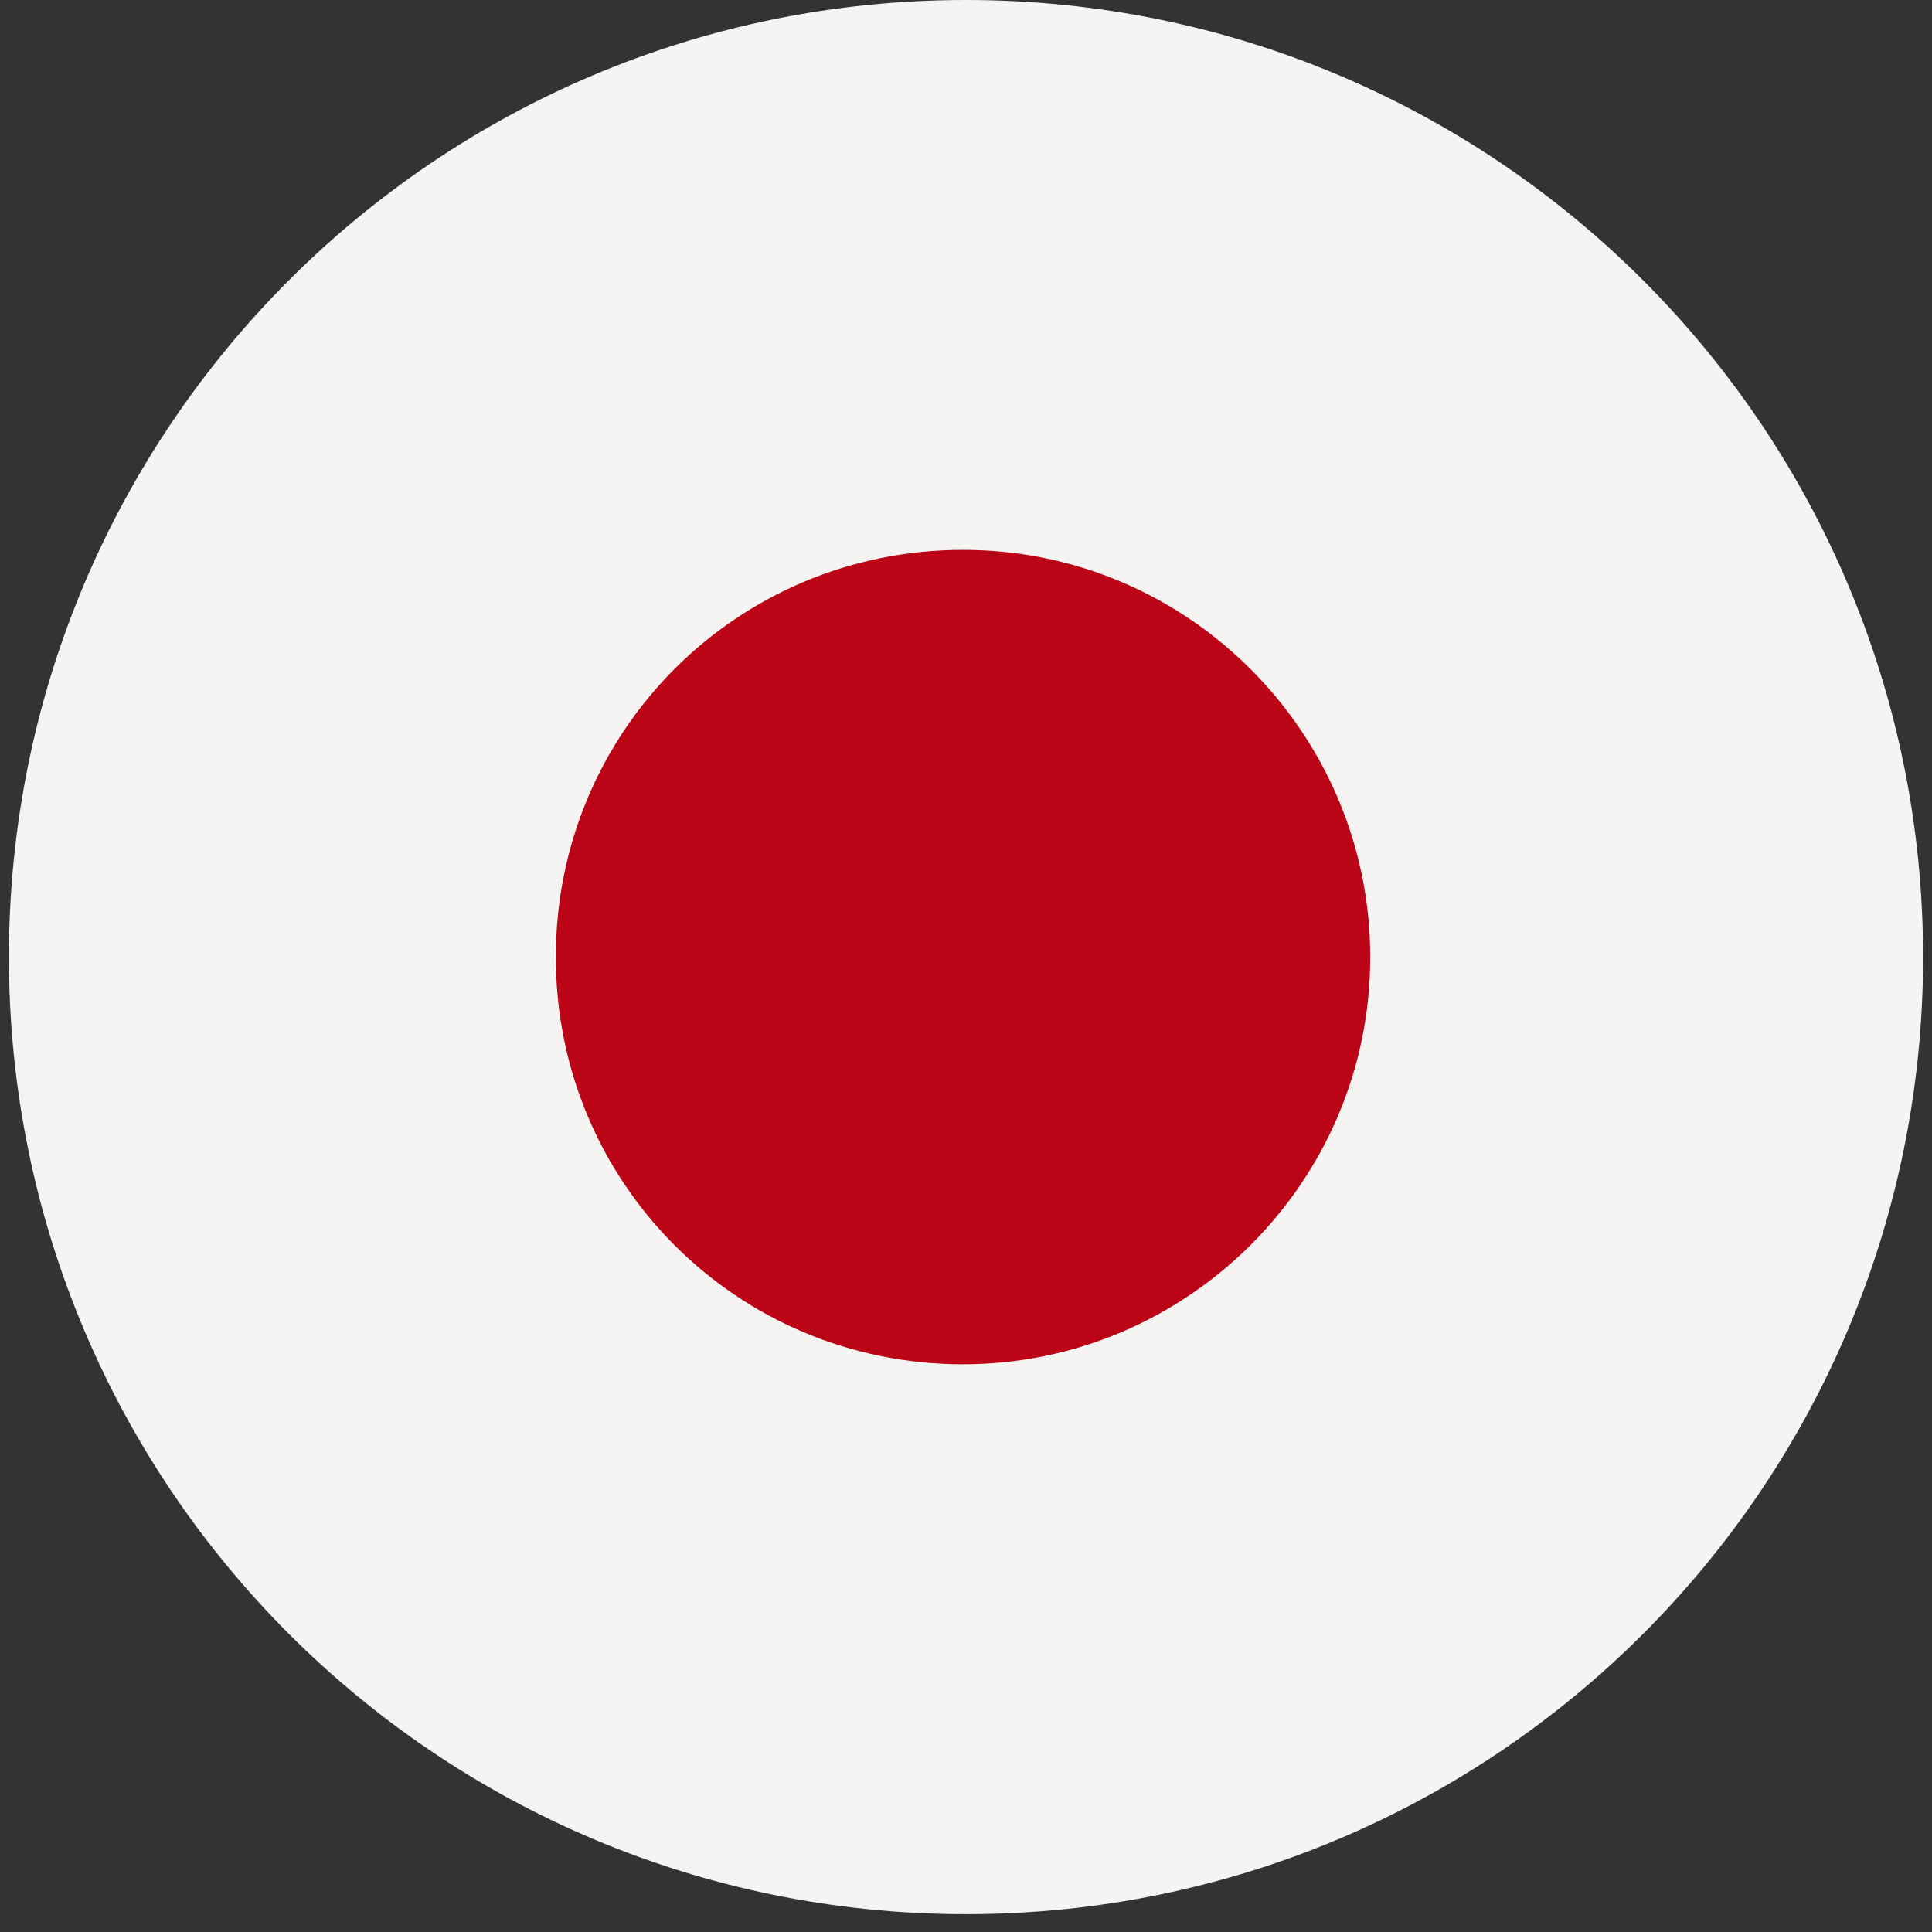
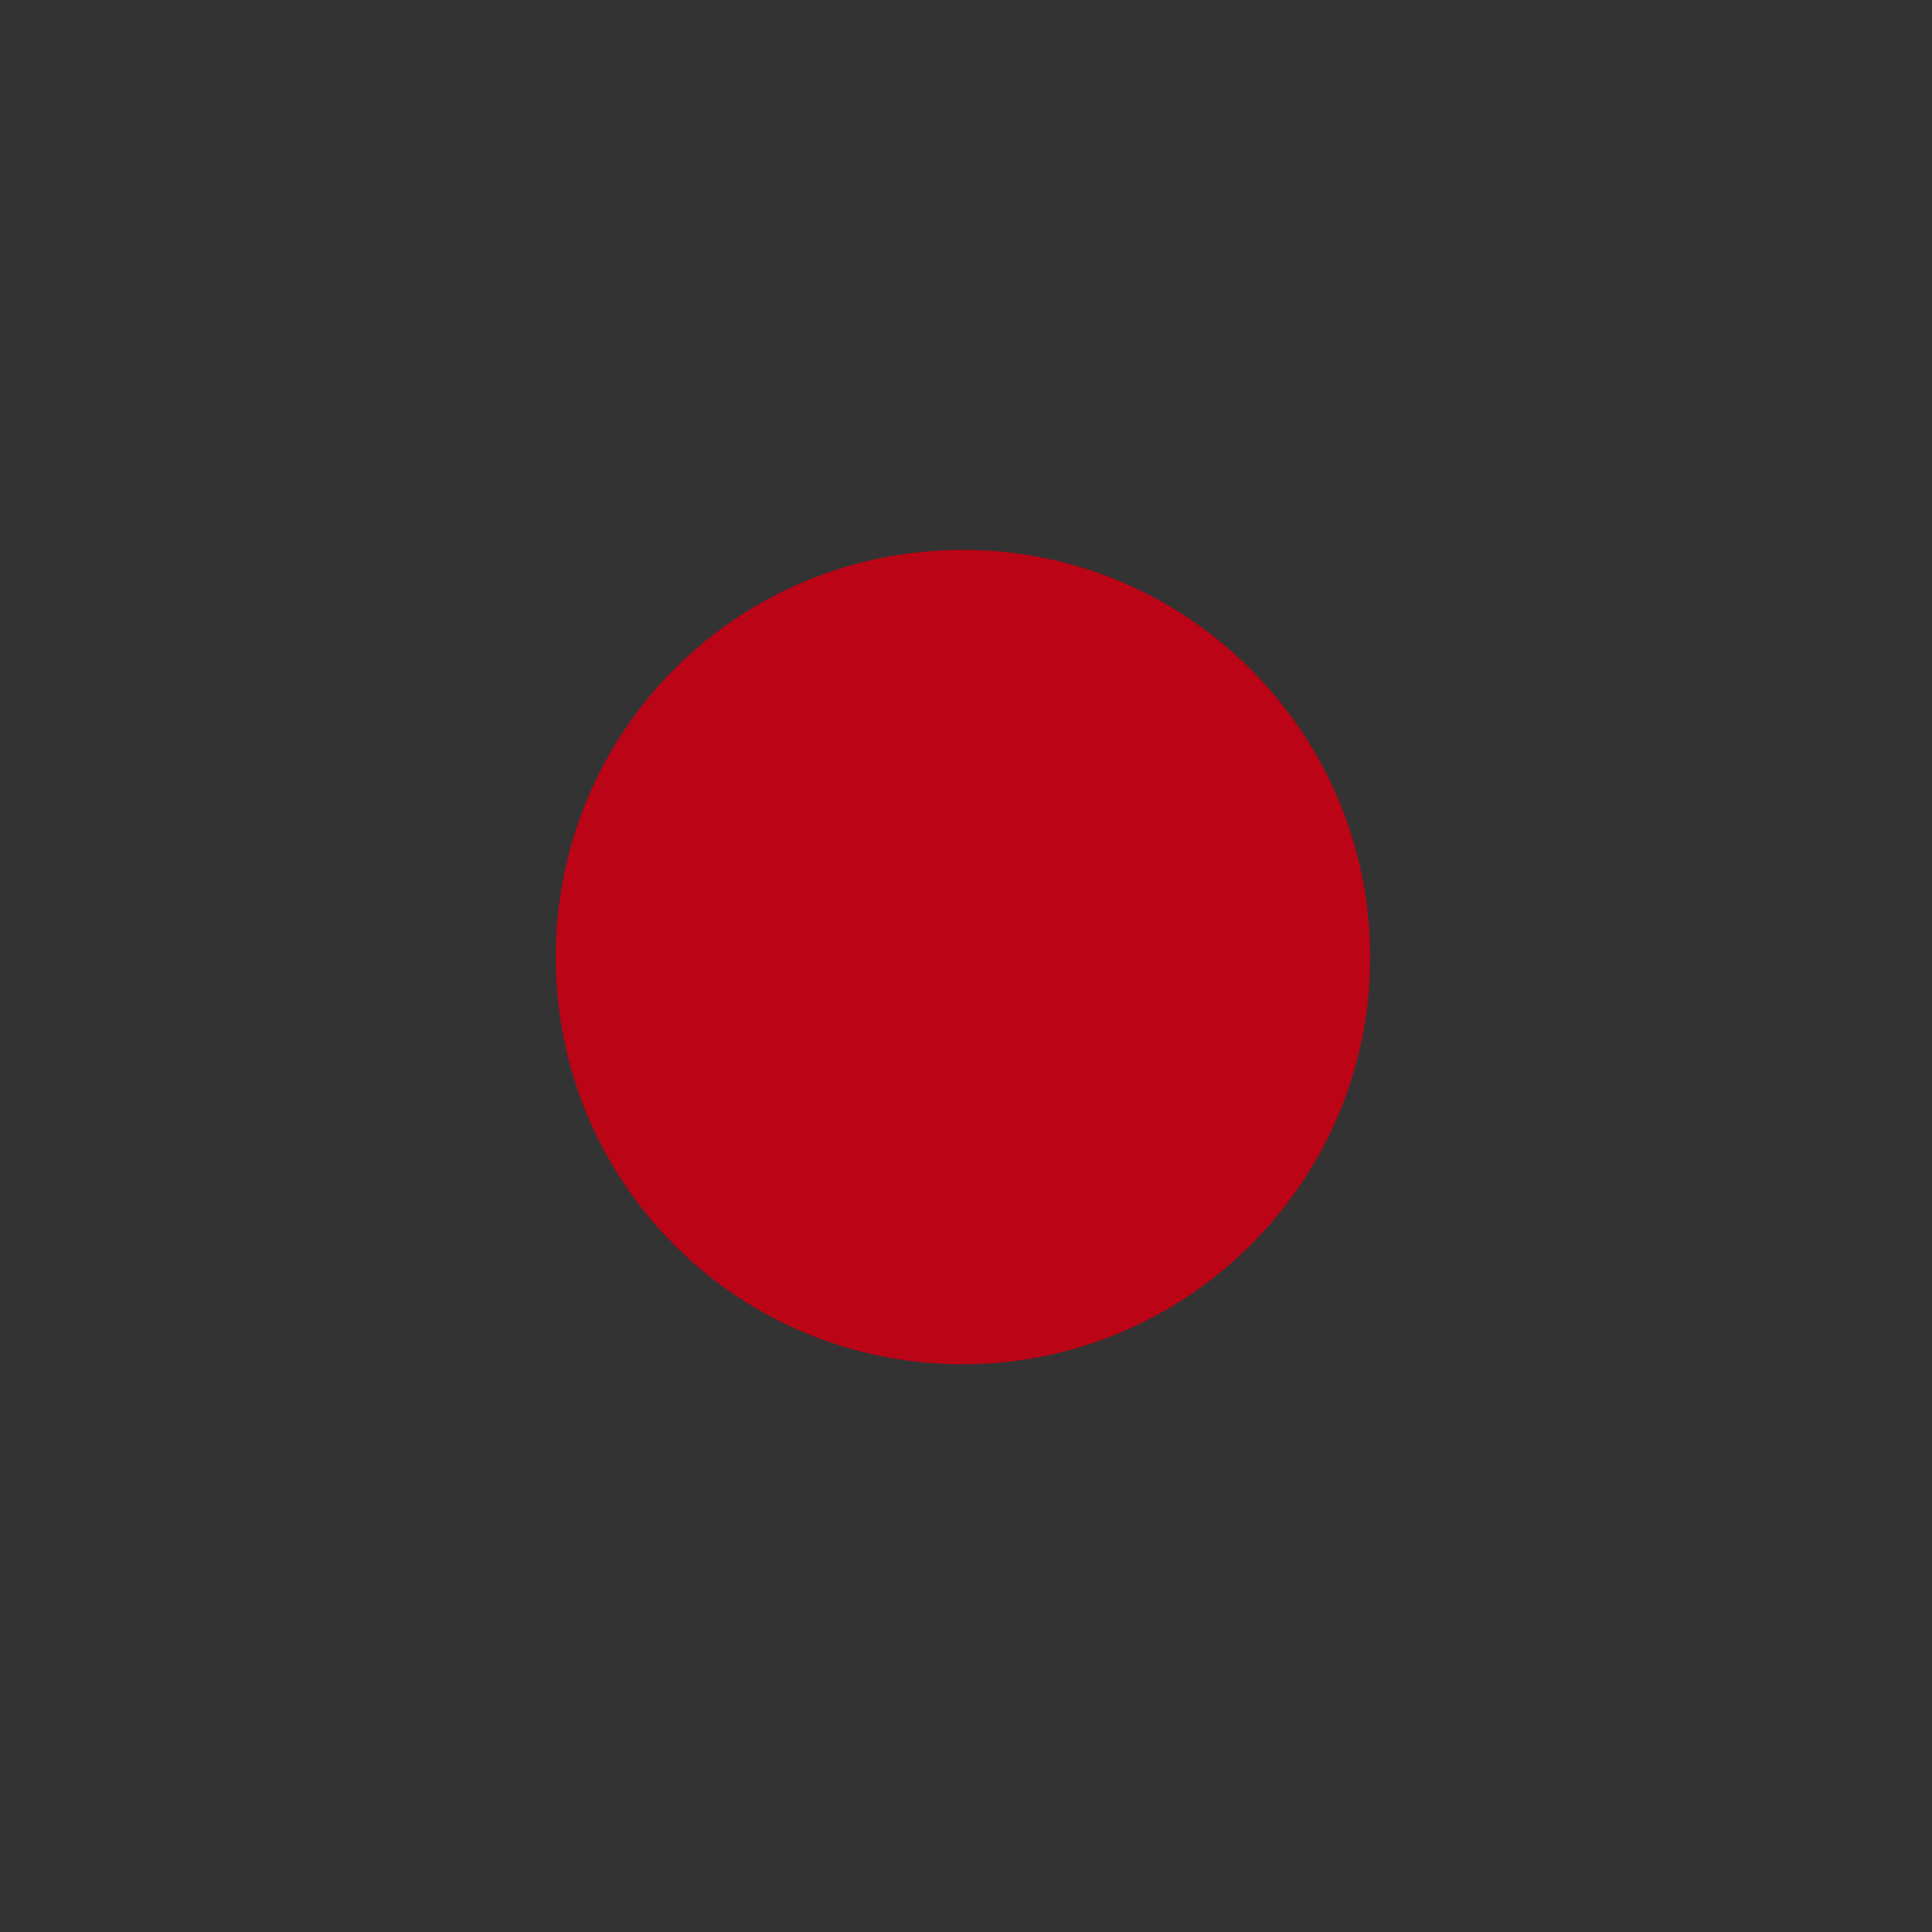
<svg xmlns="http://www.w3.org/2000/svg" width="65" height="65" viewBox="0 0 65 65" fill="none">
  <rect x="0" y="0" width="65" height="65" fill="#333333" stroke="none" />
-   <path d="M64.7 32.2C64.7 14.4 50.3 0 32.5 0C14.7 0 0.3 14.4 0.3 32.2C0.3 50 14.7 64.4 32.5 64.4C50.3 64.4 64.7 50 64.7 32.2Z" fill="#F6F4F3" />
  <path d="M46.1 32.2C46.1 24.7 40 18.5 32.4 18.5C24.8 18.5 18.7 24.6 18.7 32.2C18.7 39.8 24.8 45.9 32.4 45.9C39.9 45.9 46.1 39.8 46.1 32.2Z" fill="#BB0415" />
</svg>